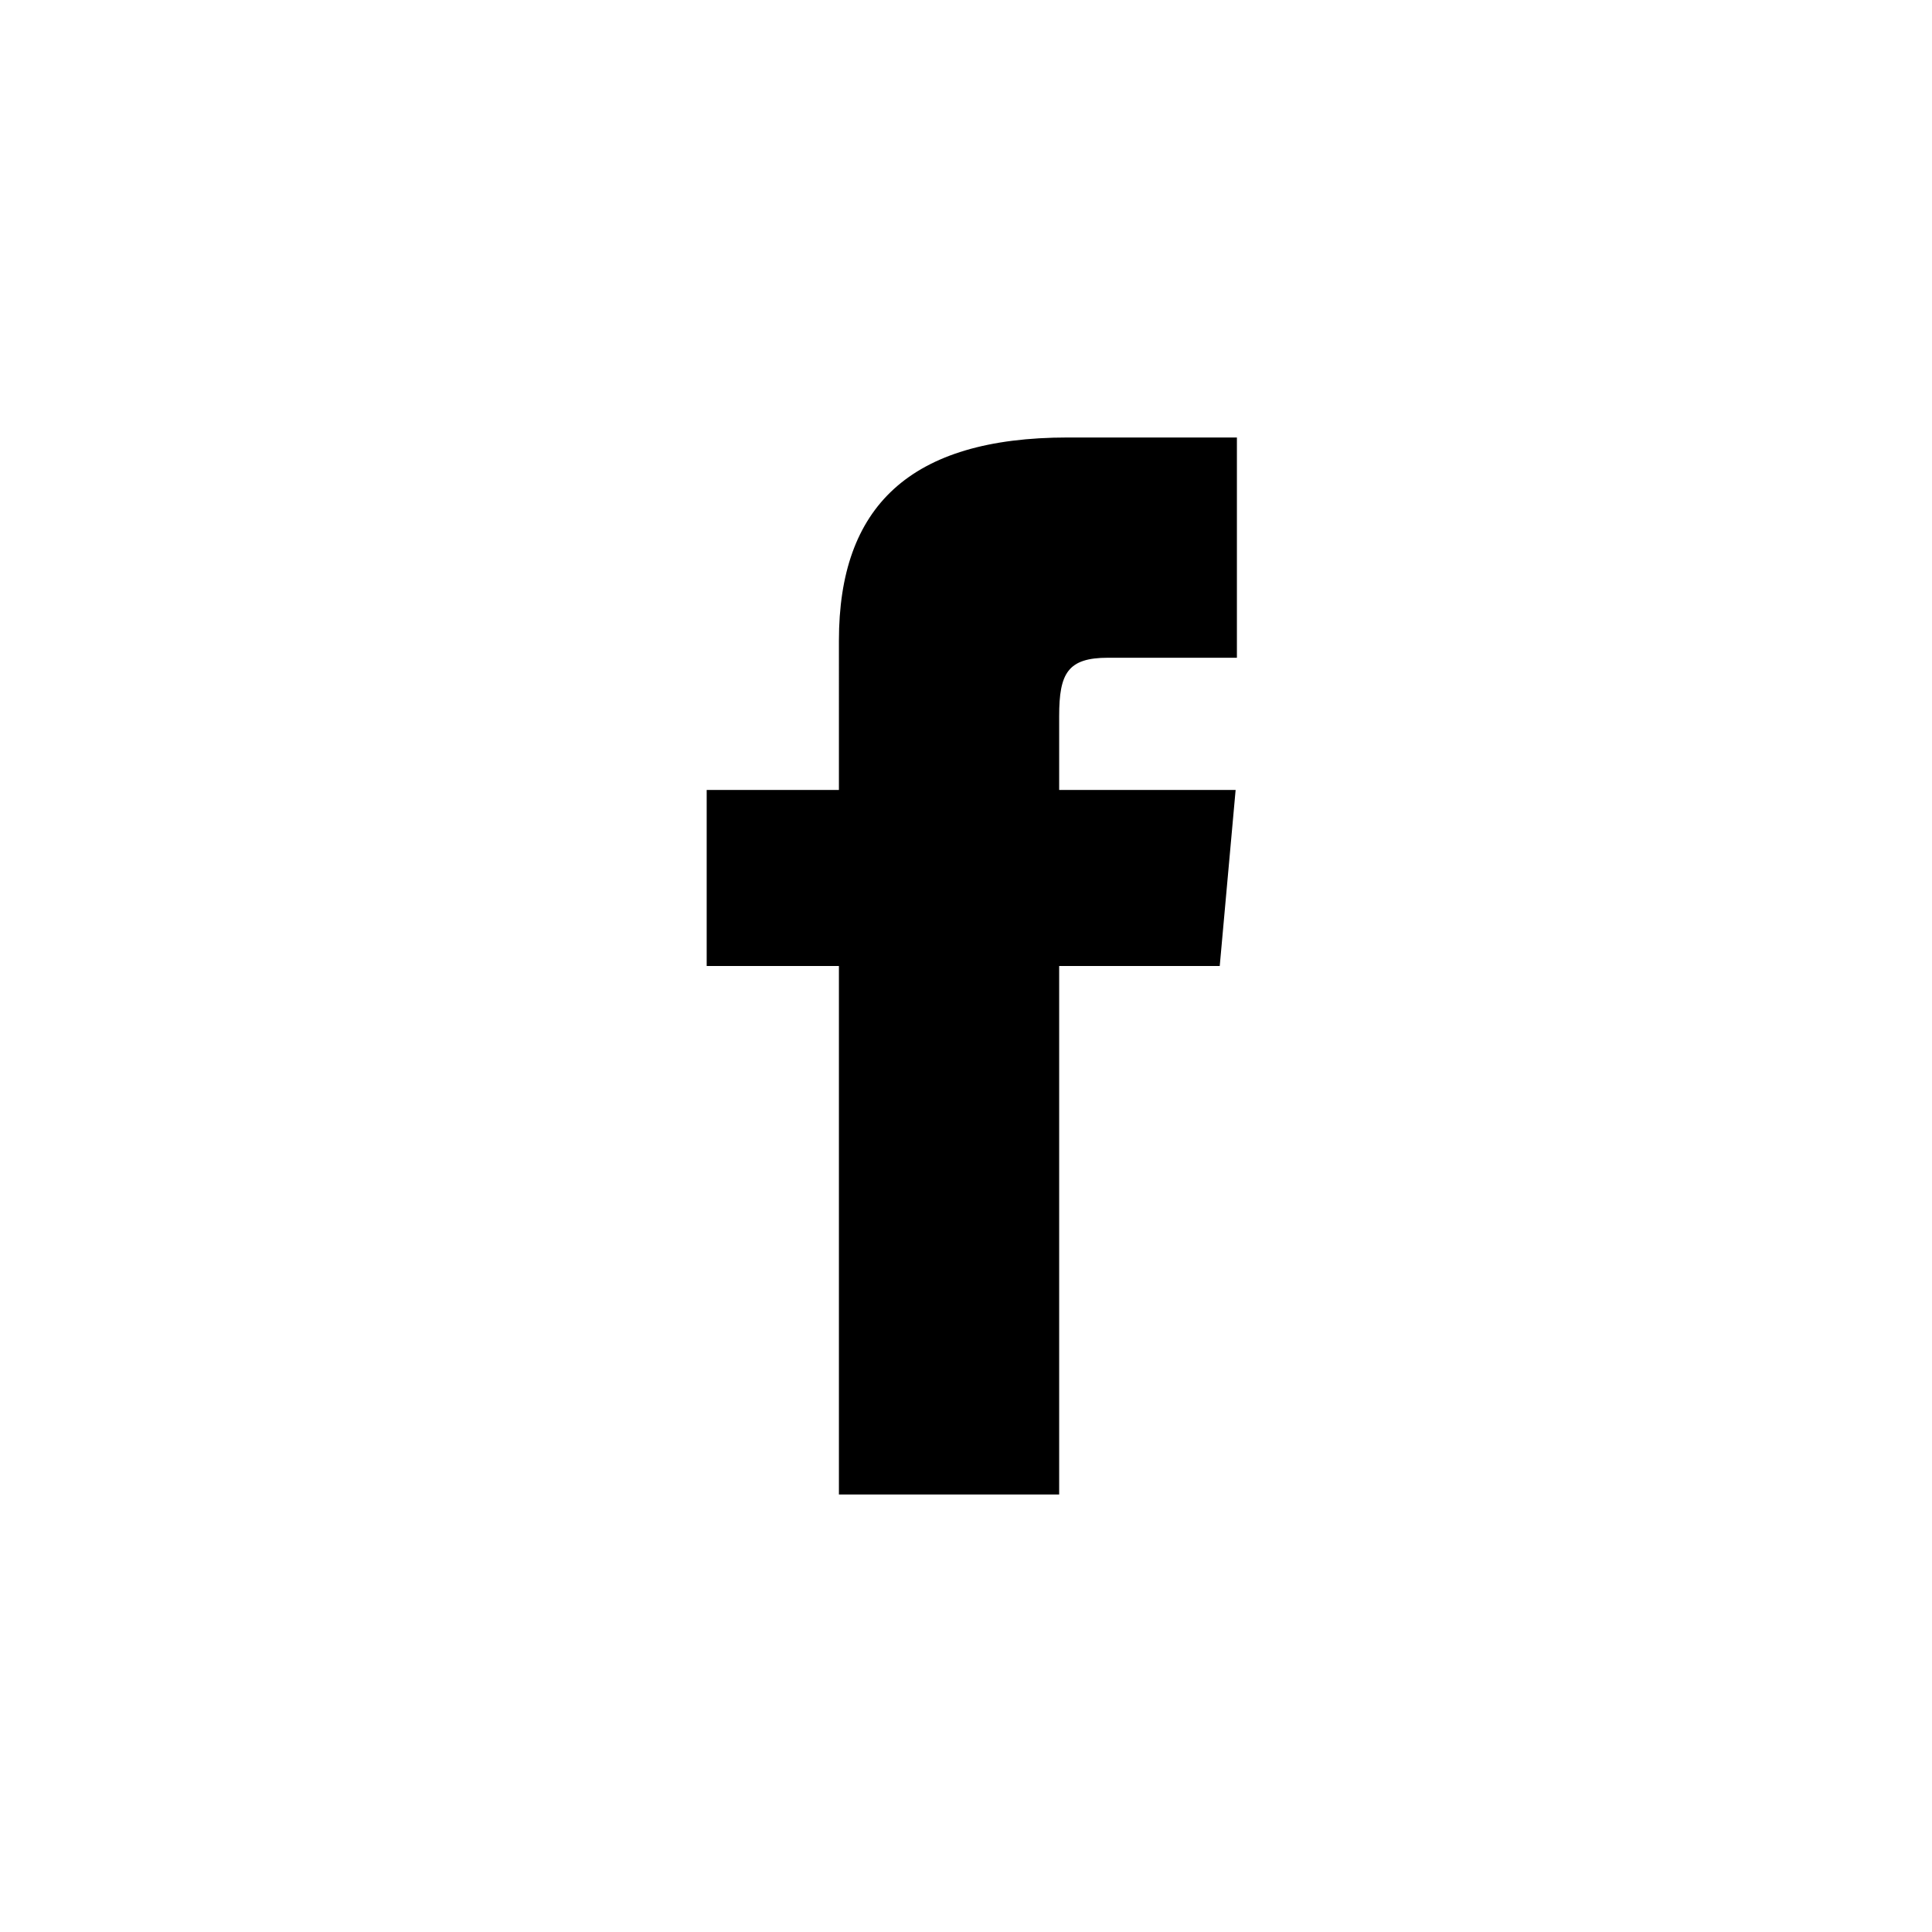
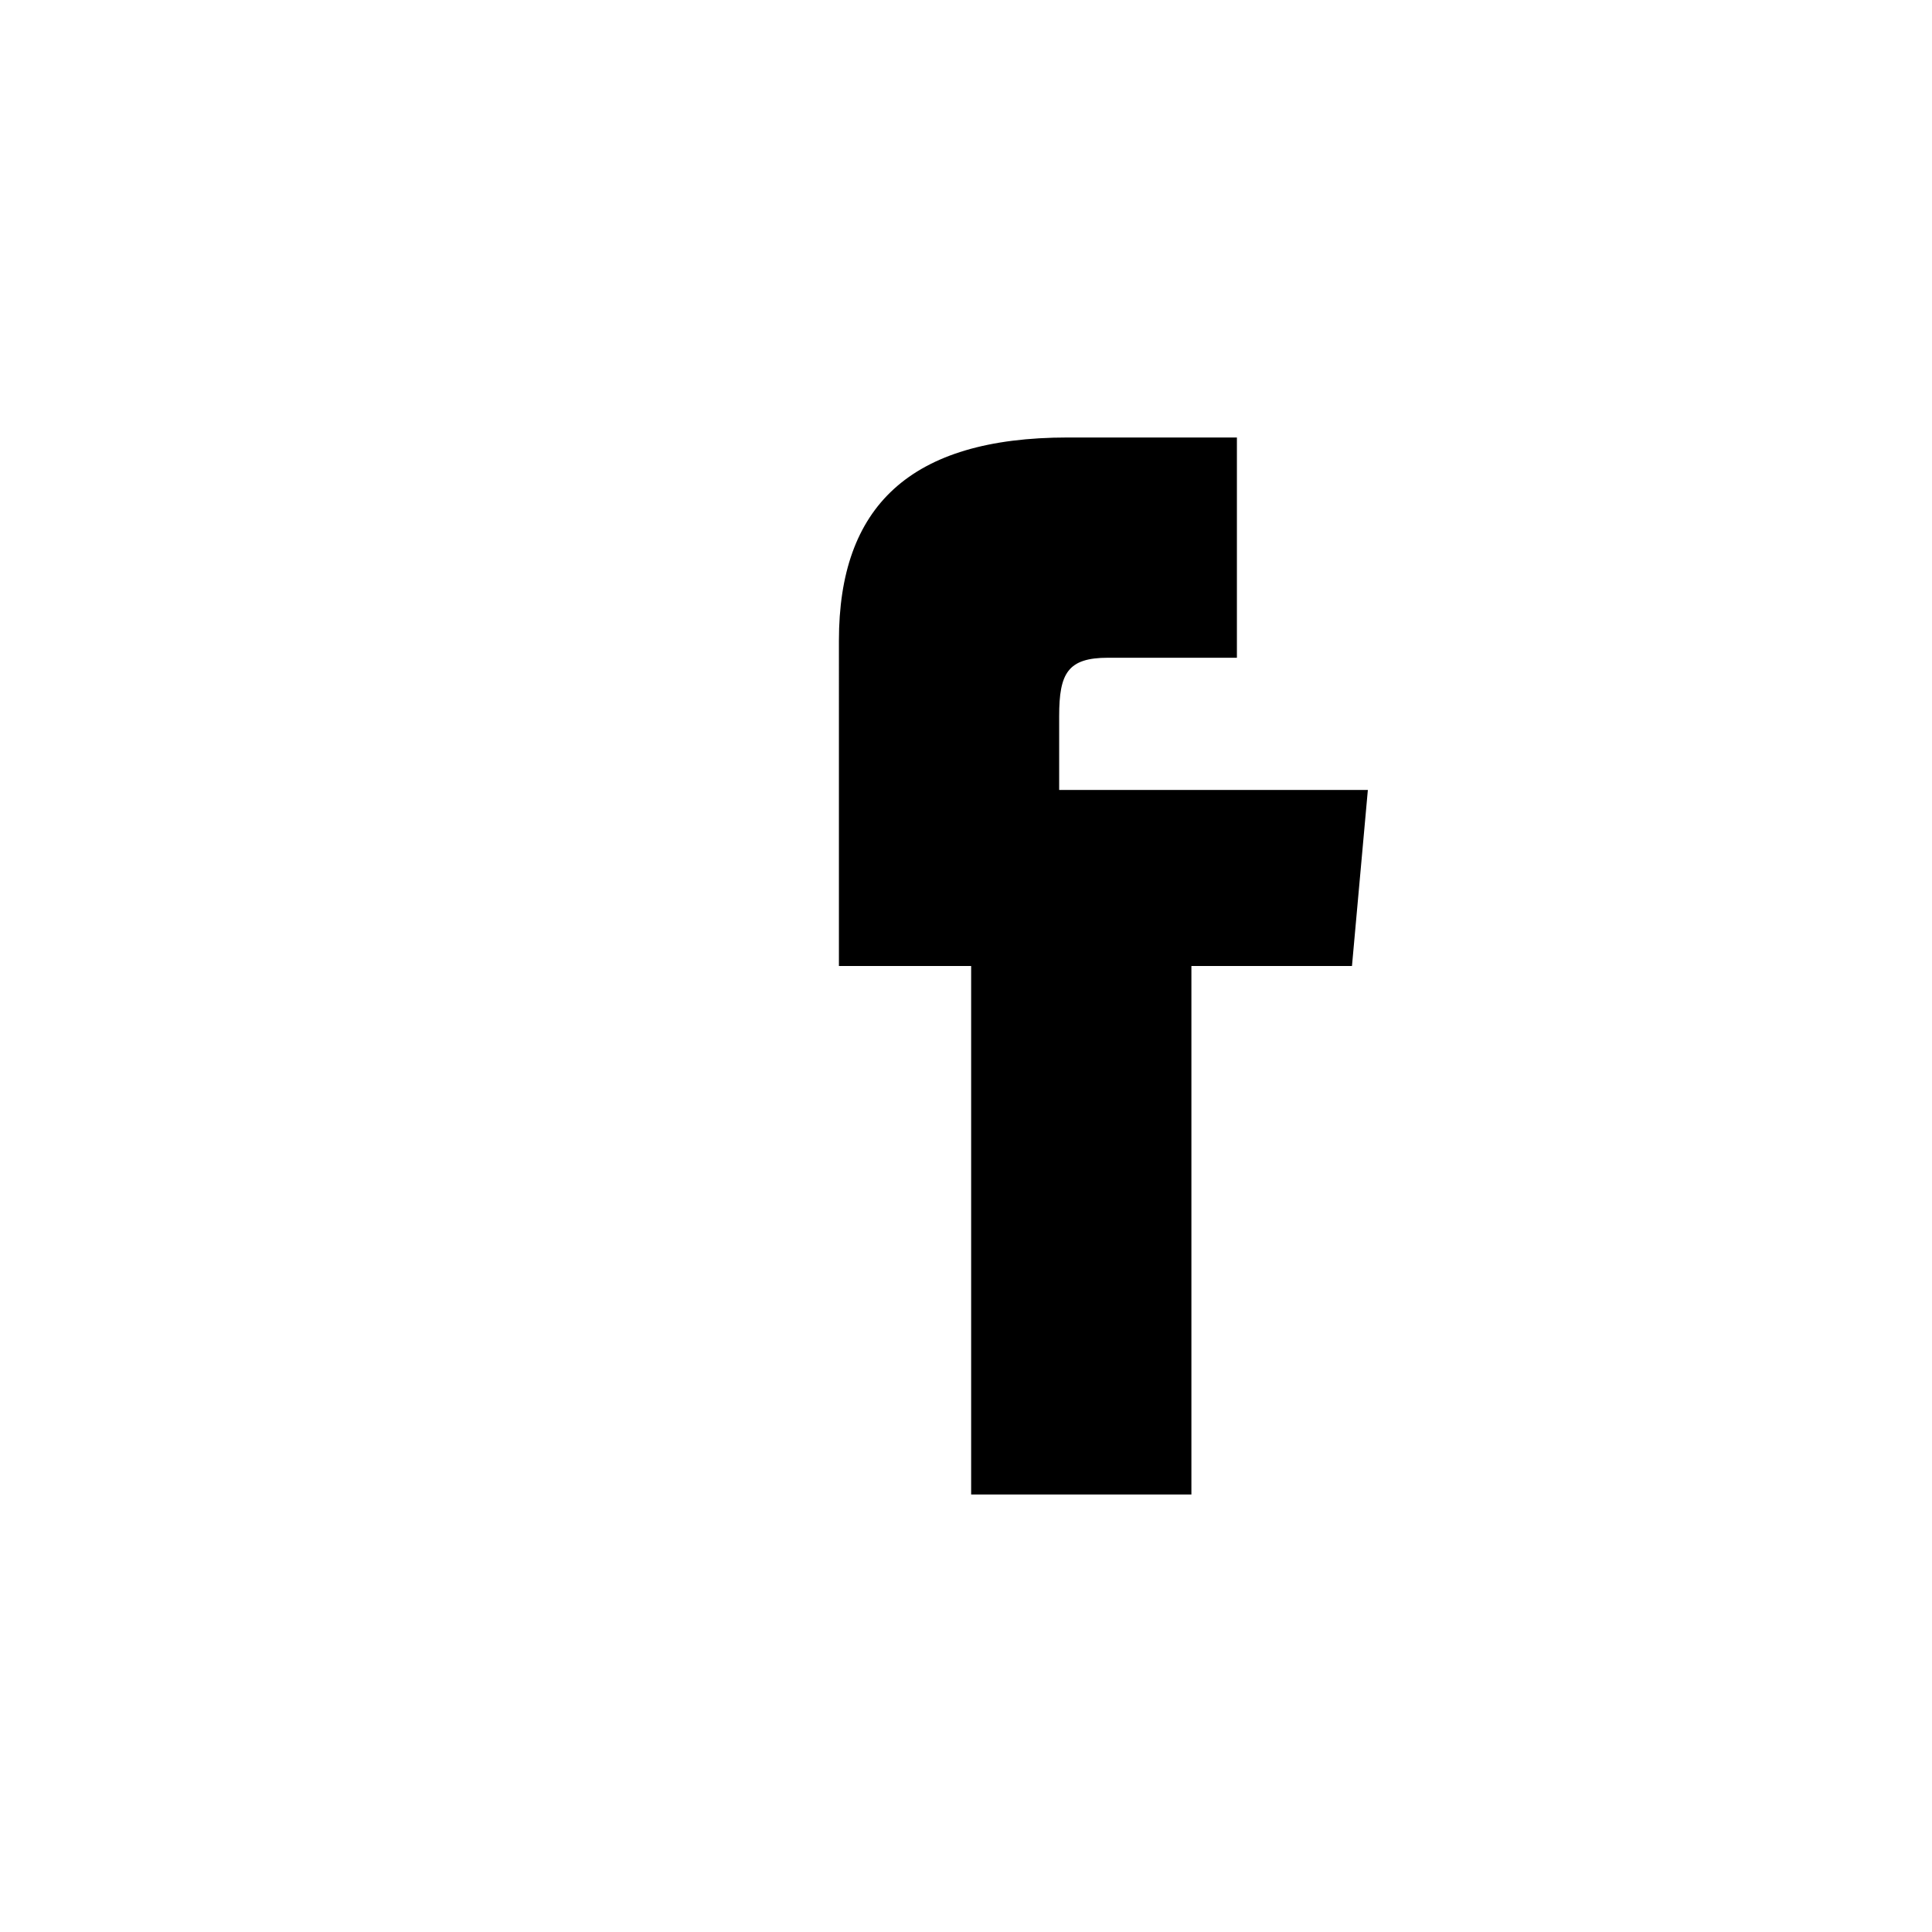
<svg xmlns="http://www.w3.org/2000/svg" viewBox="0 0 45 45">
  <g id="Ebene_1" data-name="Ebene 1">
-     <path d="M19.54,18.4H16.46v4.1h3.08V34.81h5.13V22.5h3.74l.37-4.1H24.67V16.68c0-1,.2-1.36,1.14-1.36h3V10.19H24.87c-3.69,0-5.33,1.62-5.33,4.73Z" />
+     <path d="M19.54,18.4v4.1h3.08V34.81h5.13V22.5h3.74l.37-4.1H24.67V16.68c0-1,.2-1.36,1.14-1.36h3V10.19H24.87c-3.69,0-5.33,1.62-5.33,4.73Z" />
  </g>
</svg>